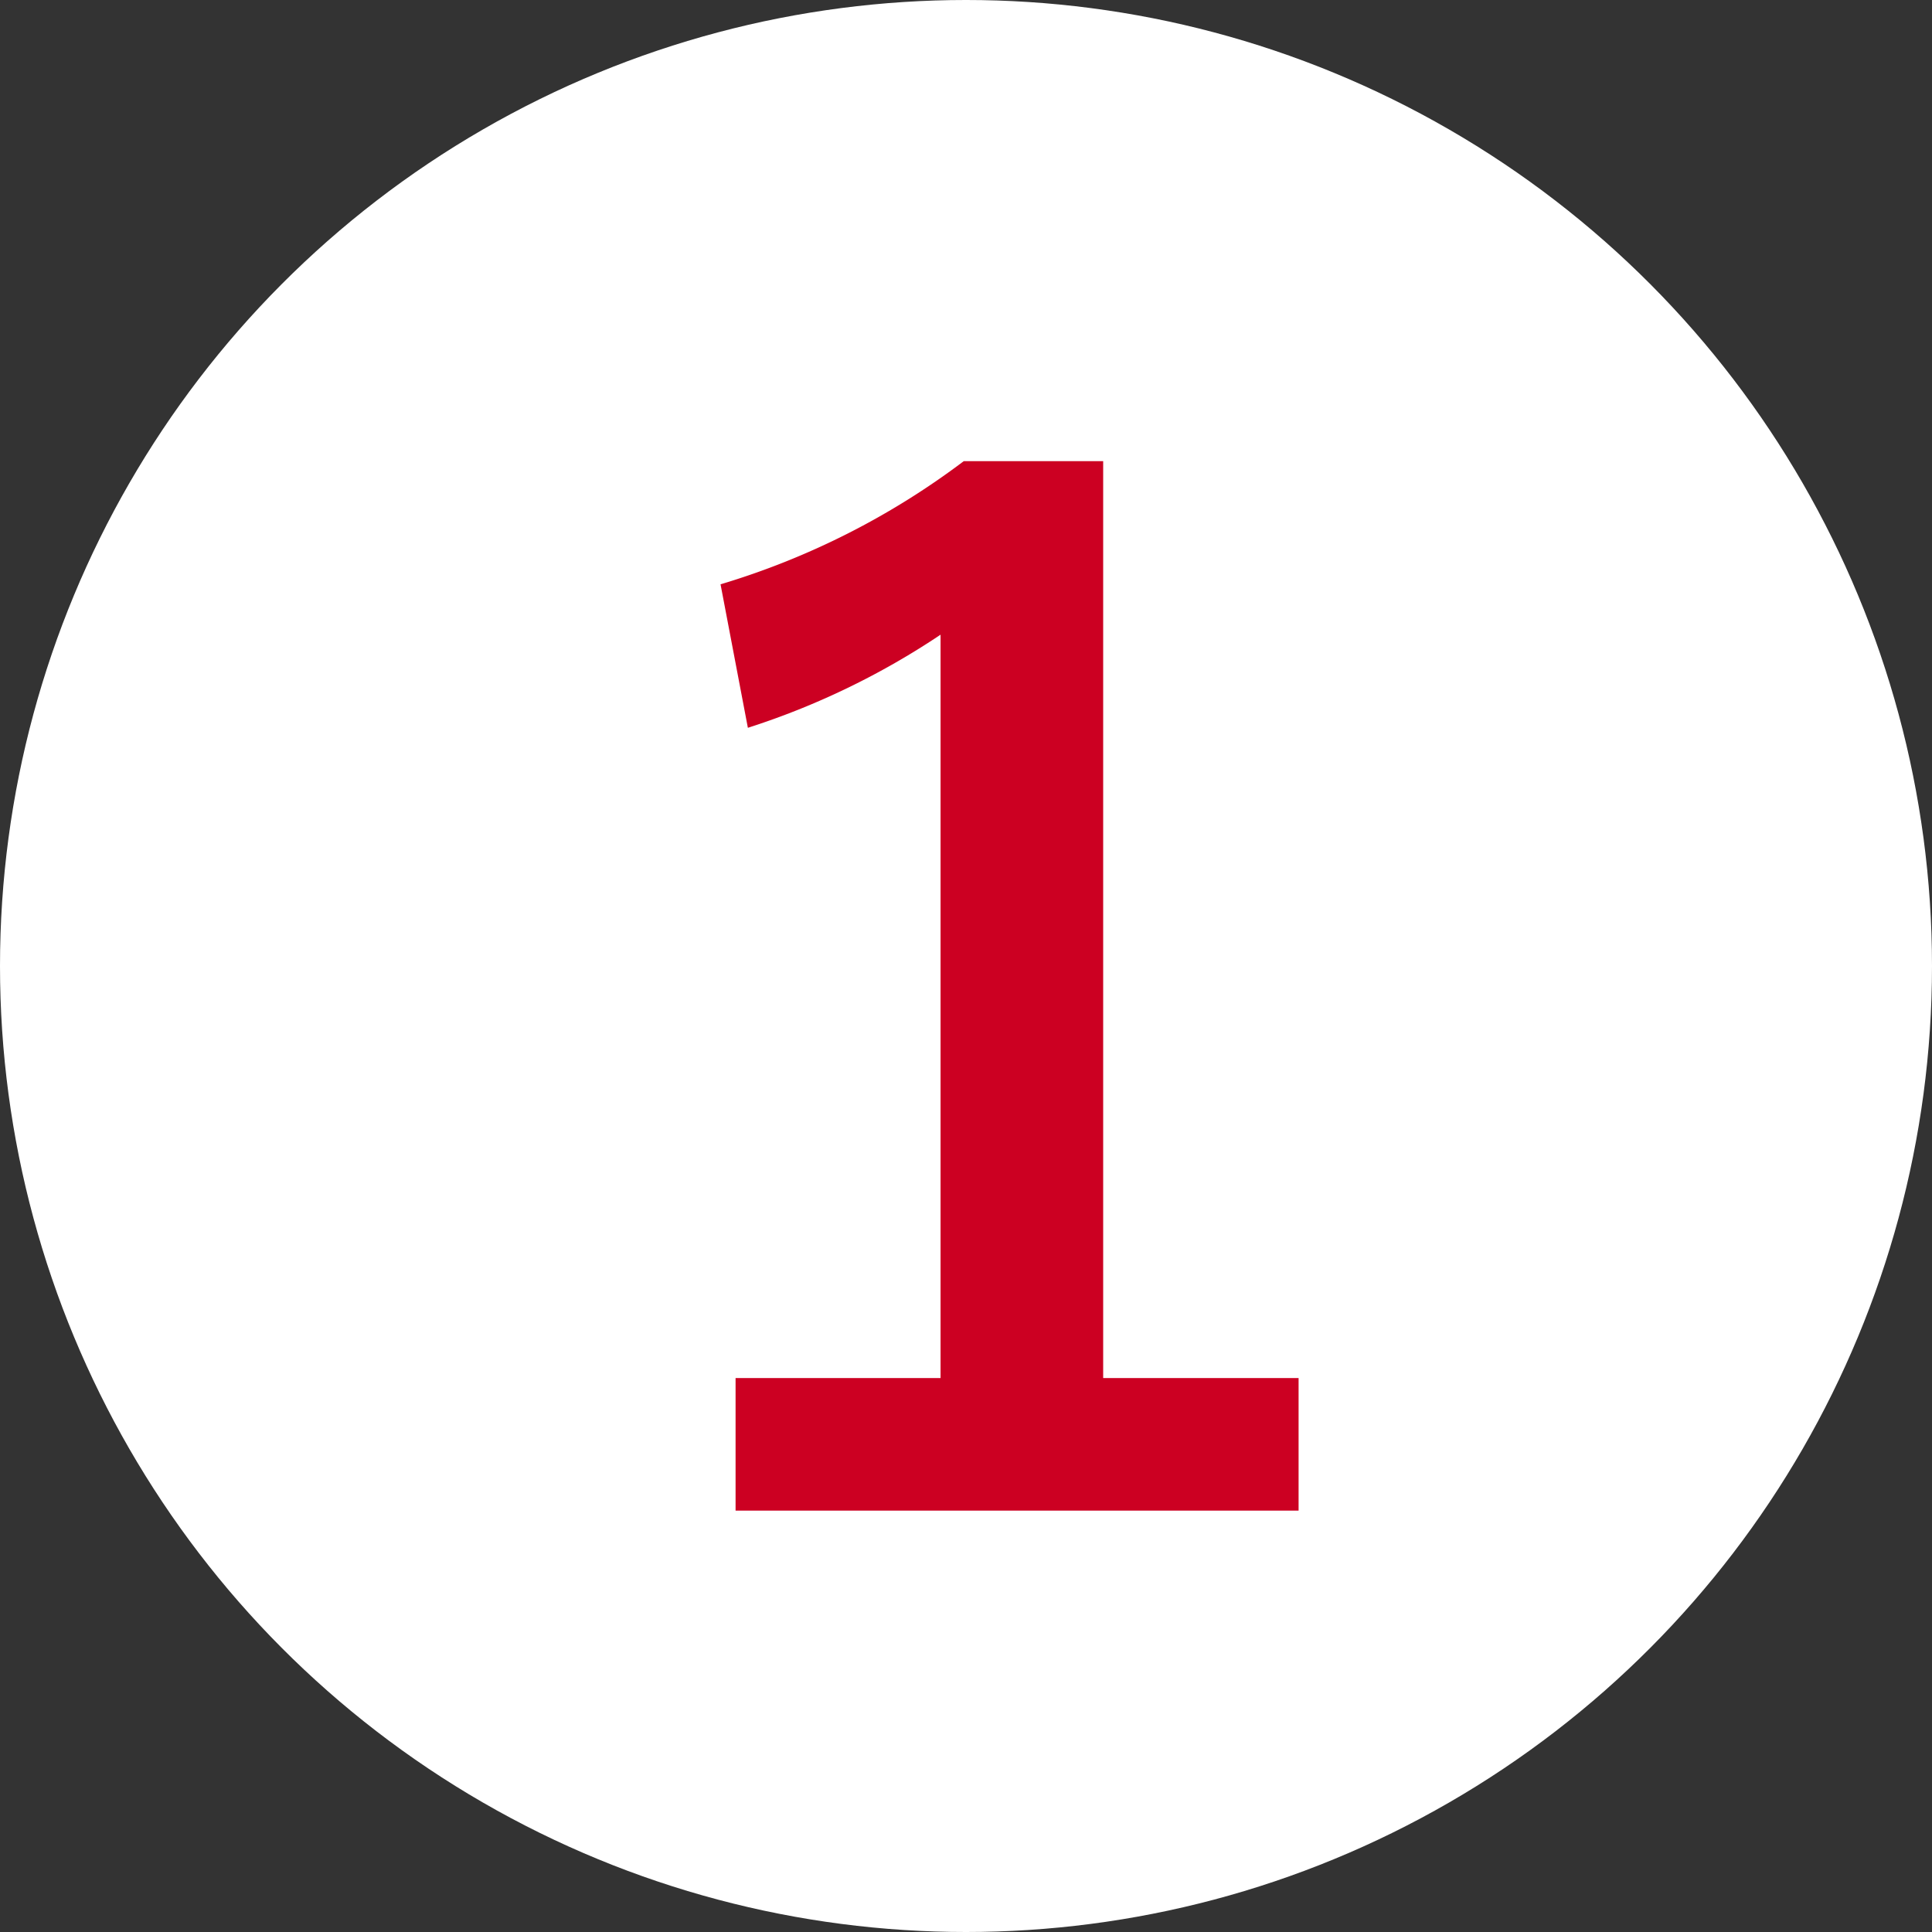
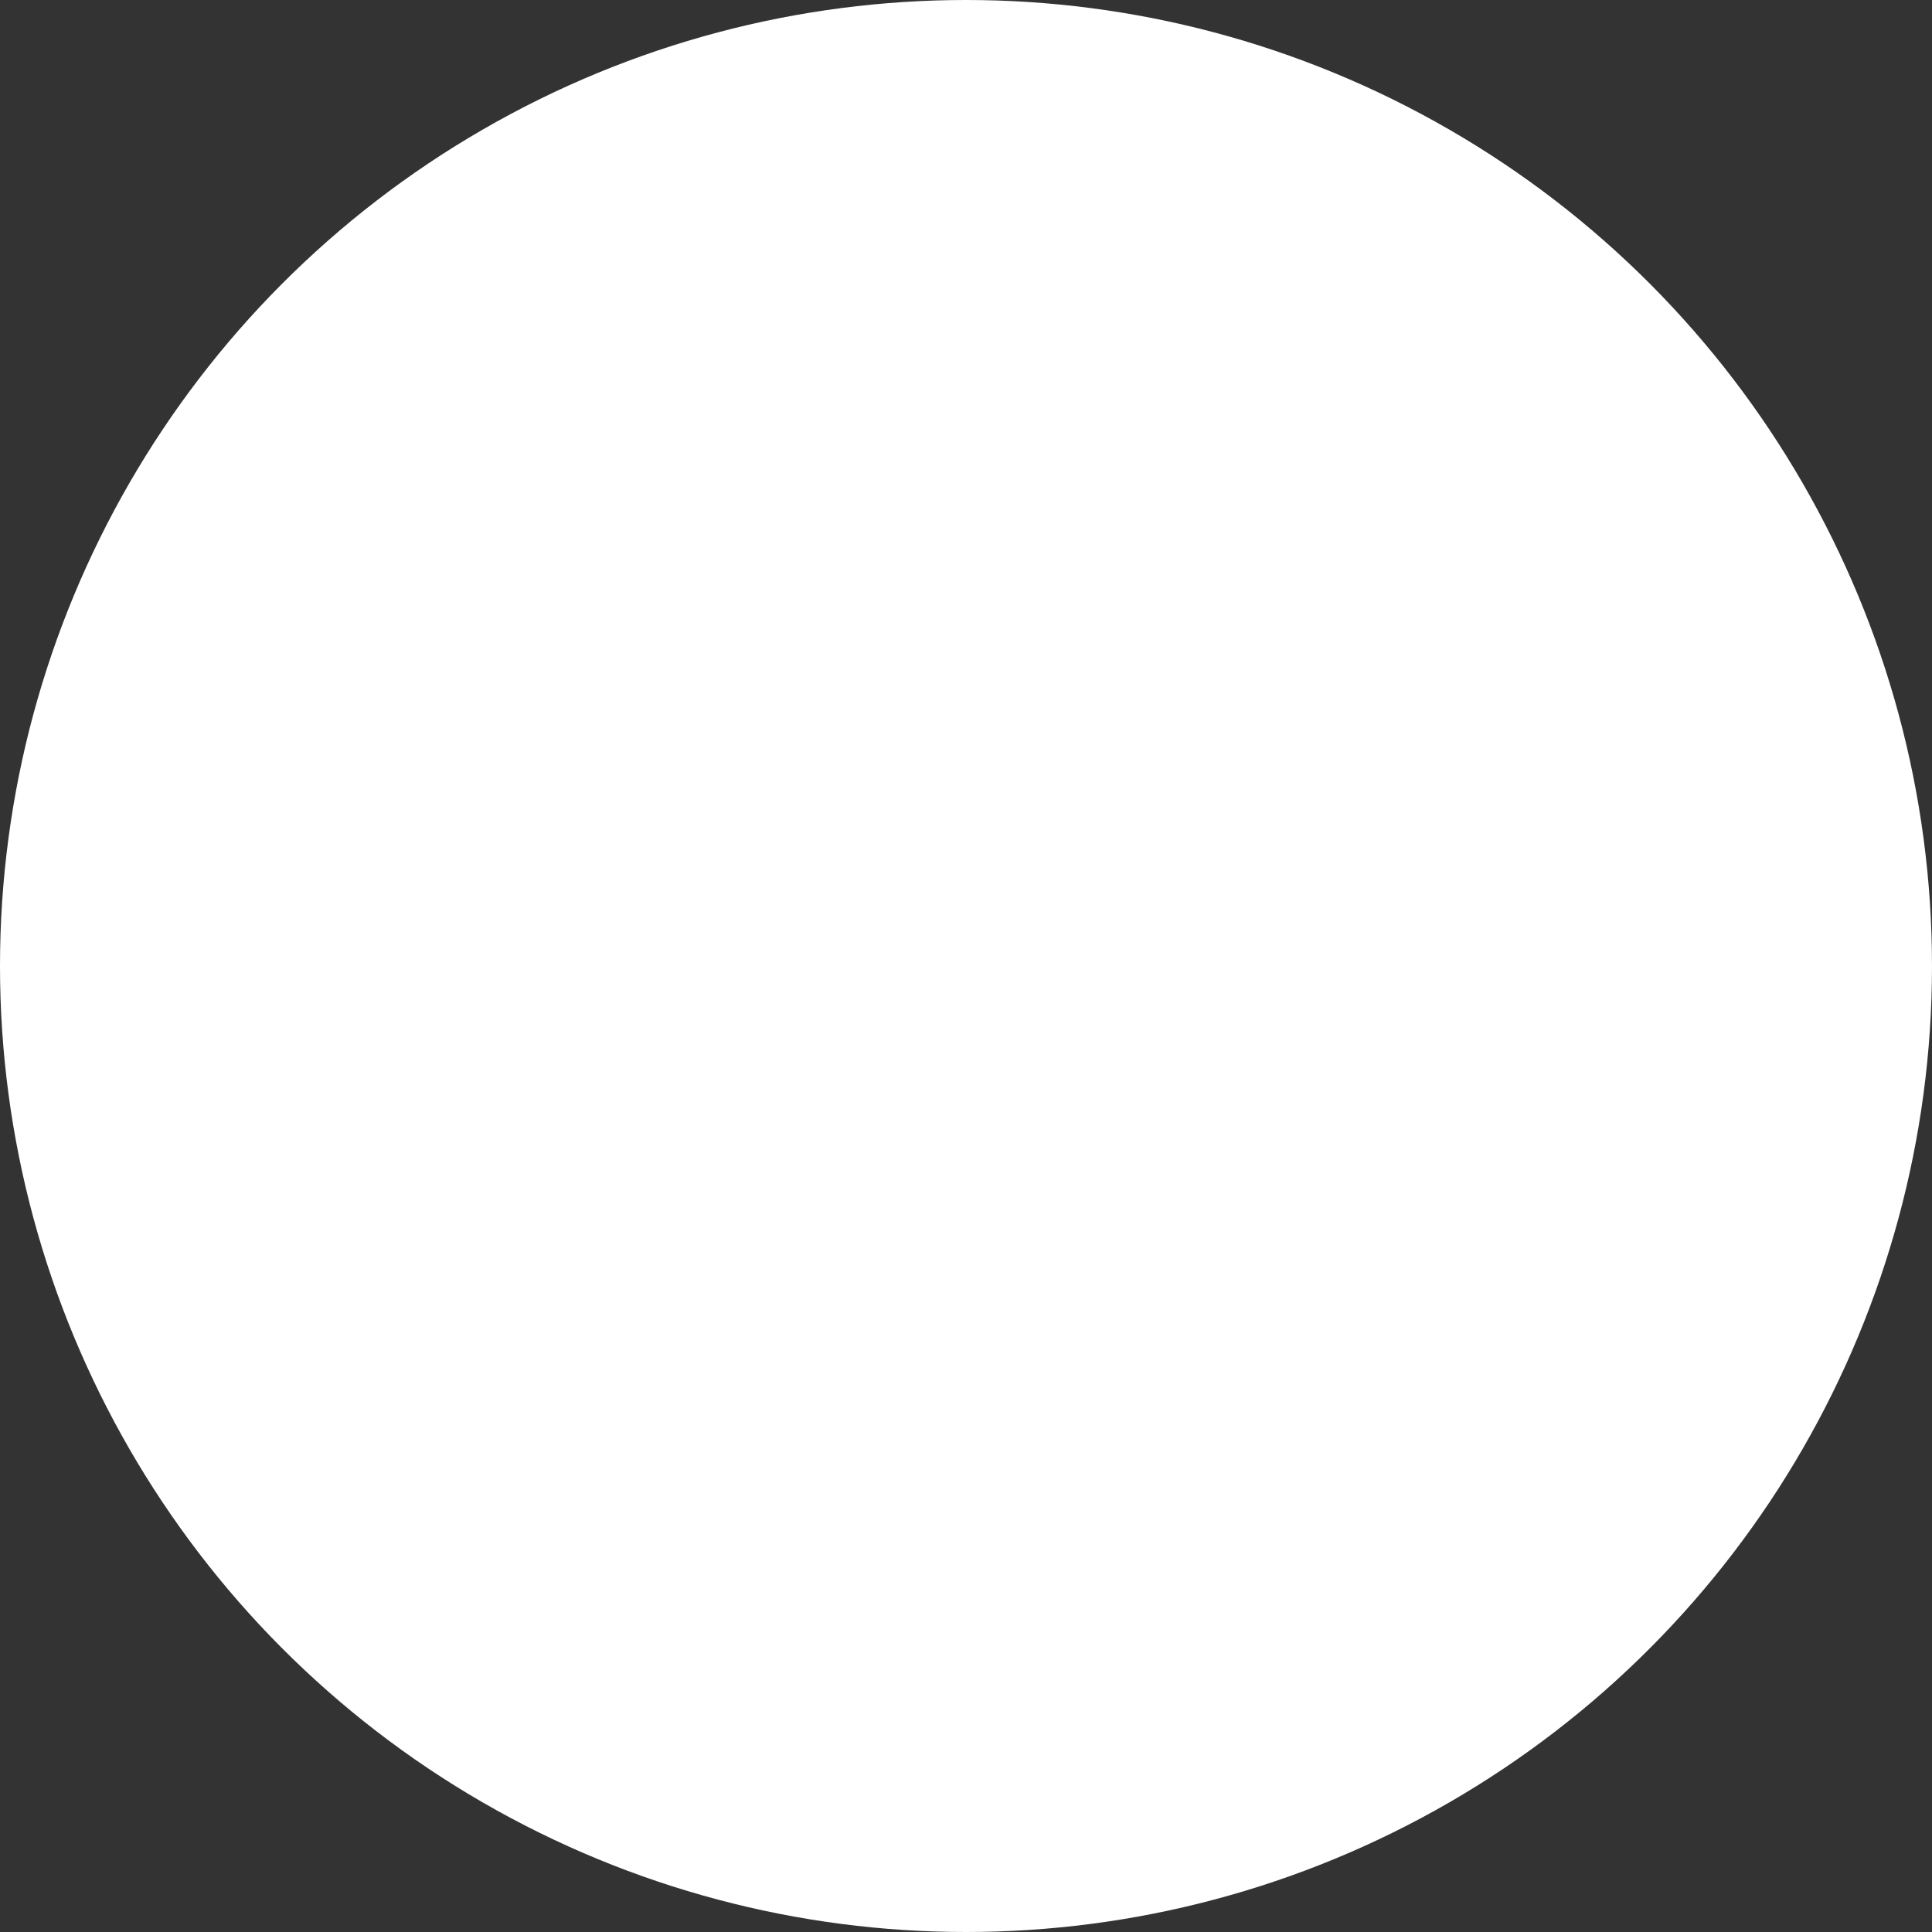
<svg xmlns="http://www.w3.org/2000/svg" width="41" height="41" viewBox="0 0 41 41">
  <rect x="0" y="0" width="41" height="41" fill="#333333" stroke="none" />
  <g id="グループ_102" data-name="グループ 102" transform="translate(-24 -1839)">
    <circle id="楕円形_3" data-name="楕円形 3" cx="20.5" cy="20.5" r="20.5" transform="translate(24 1839)" fill="#fff" />
-     <path id="パス_32" data-name="パス 32" d="M10.411-22.214H7.453A16.345,16.345,0,0,1,2.291-19.6l.58,3.045A16.263,16.263,0,0,0,6.96-18.531V-2.755H2.61V.058H14.558V-2.755H10.411Z" transform="translate(37 1871)" fill="#c02" />
  </g>
</svg>